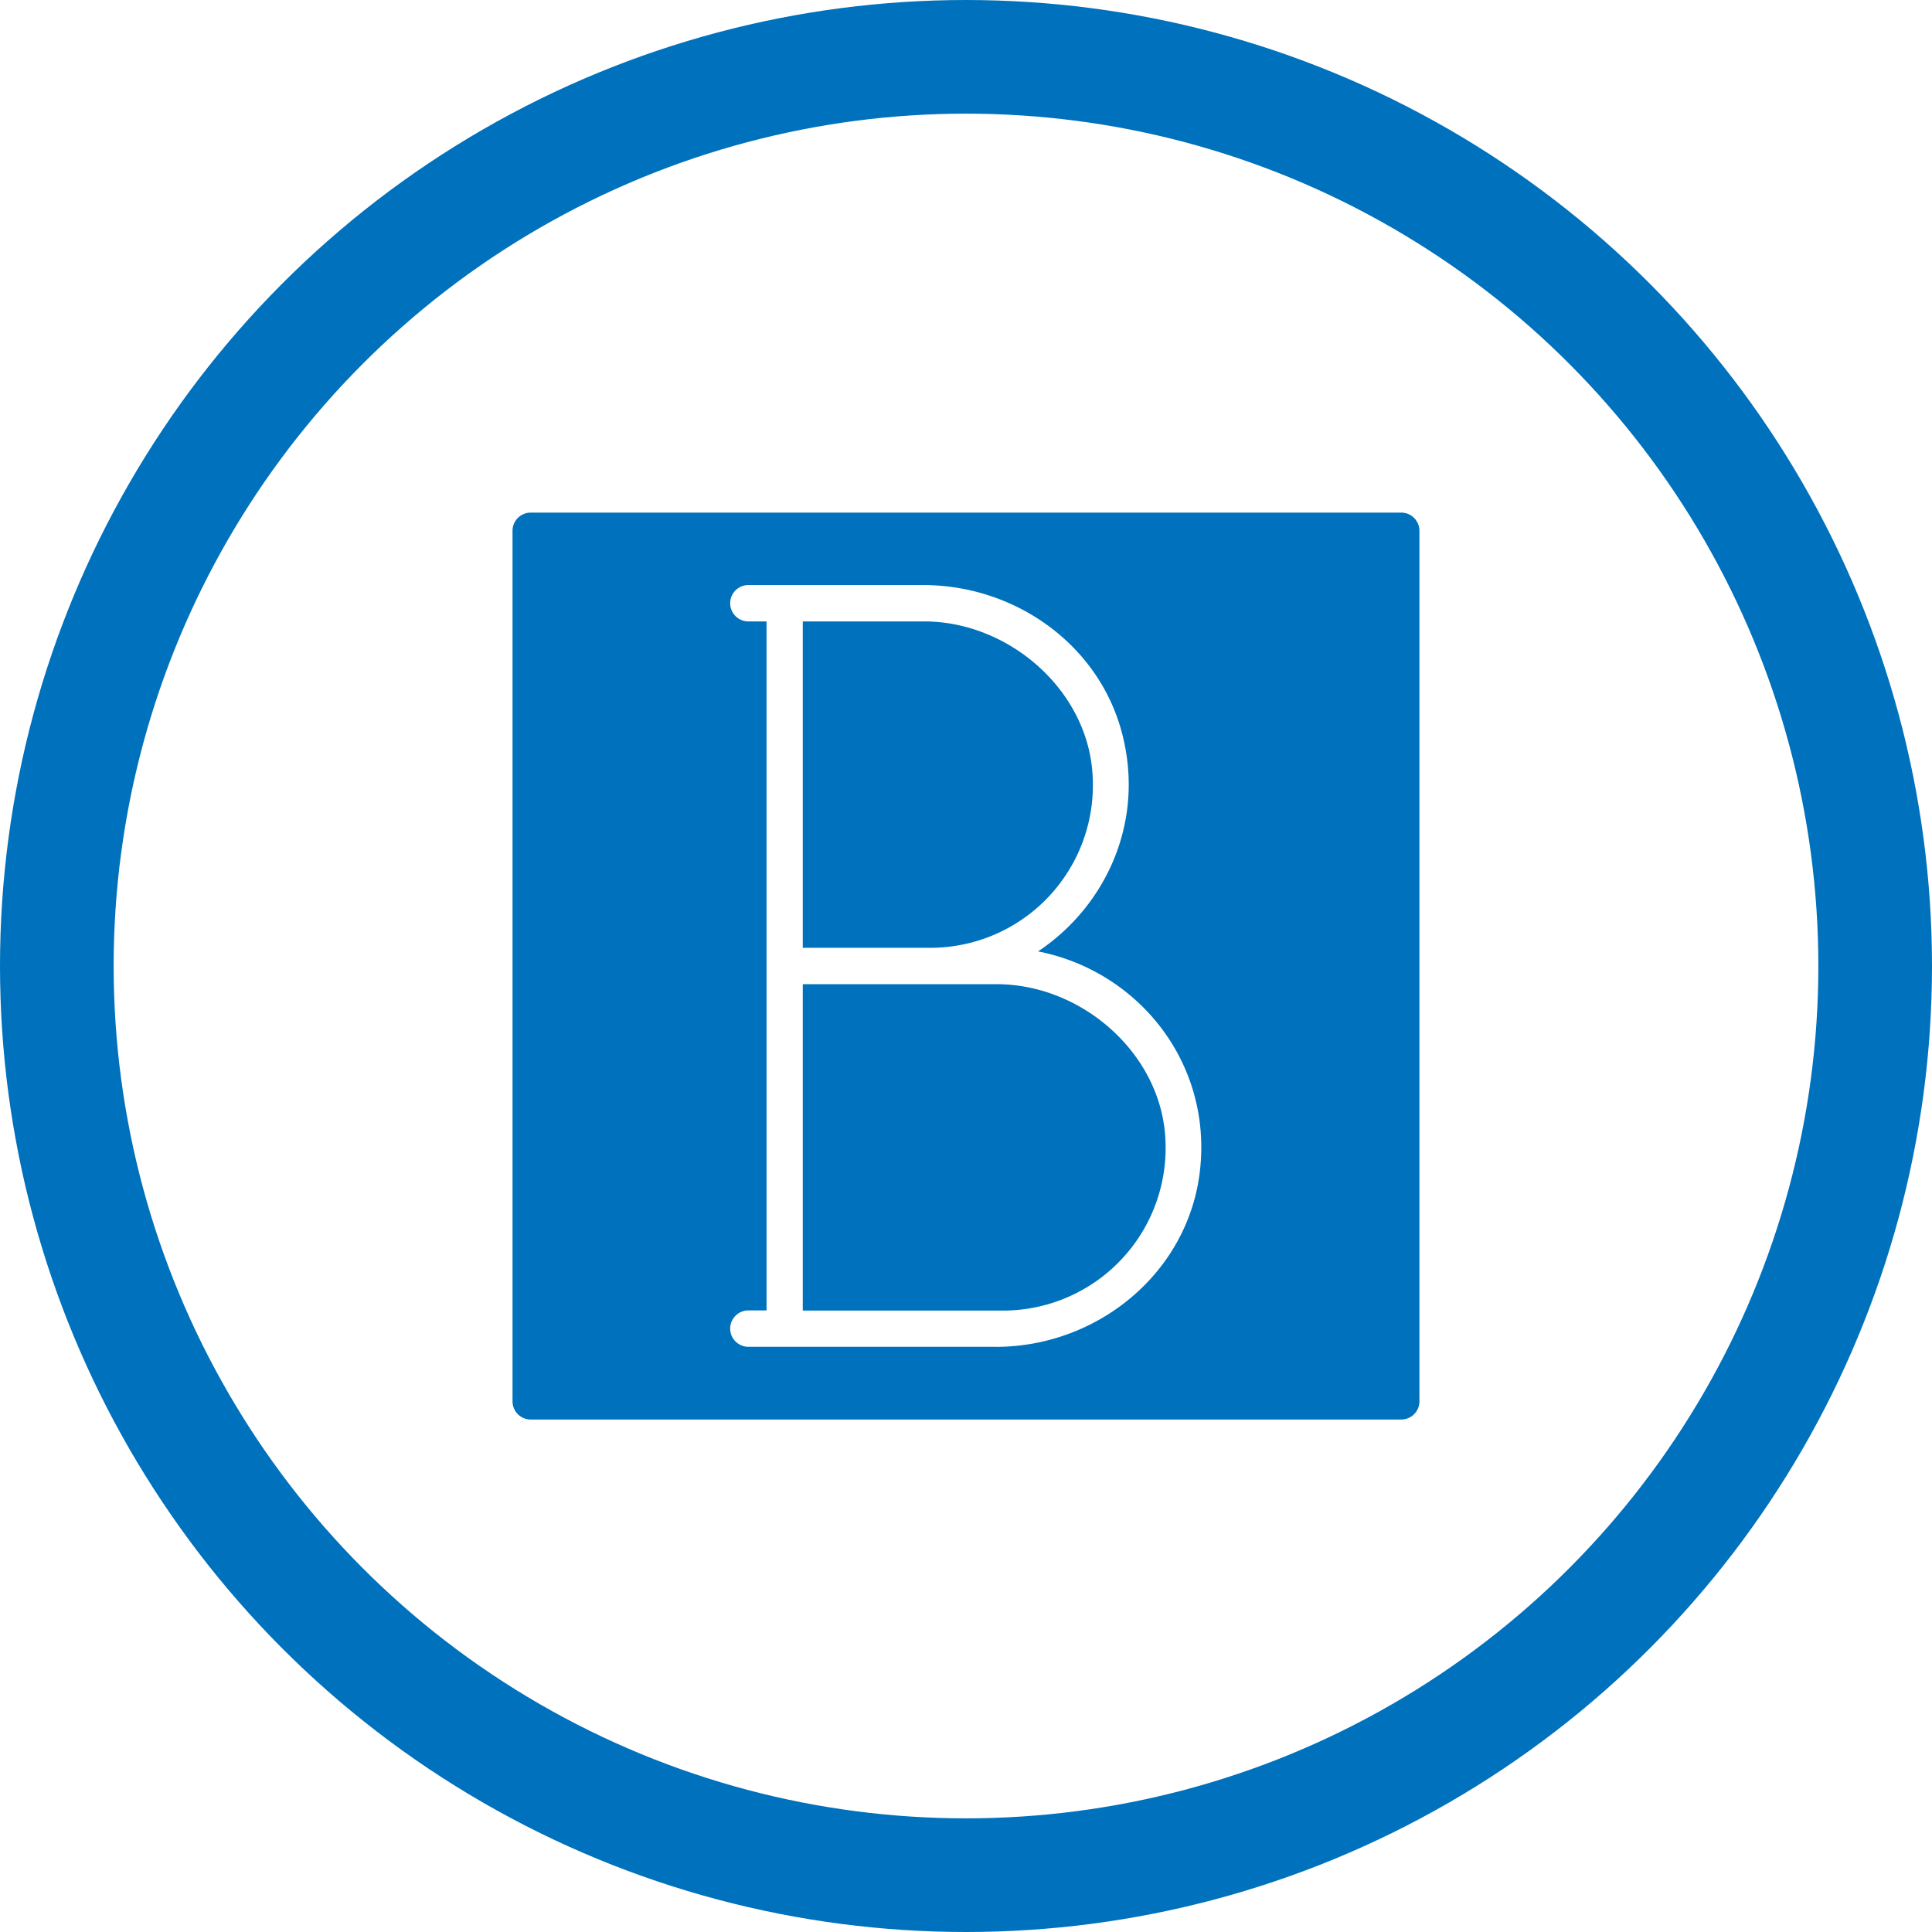
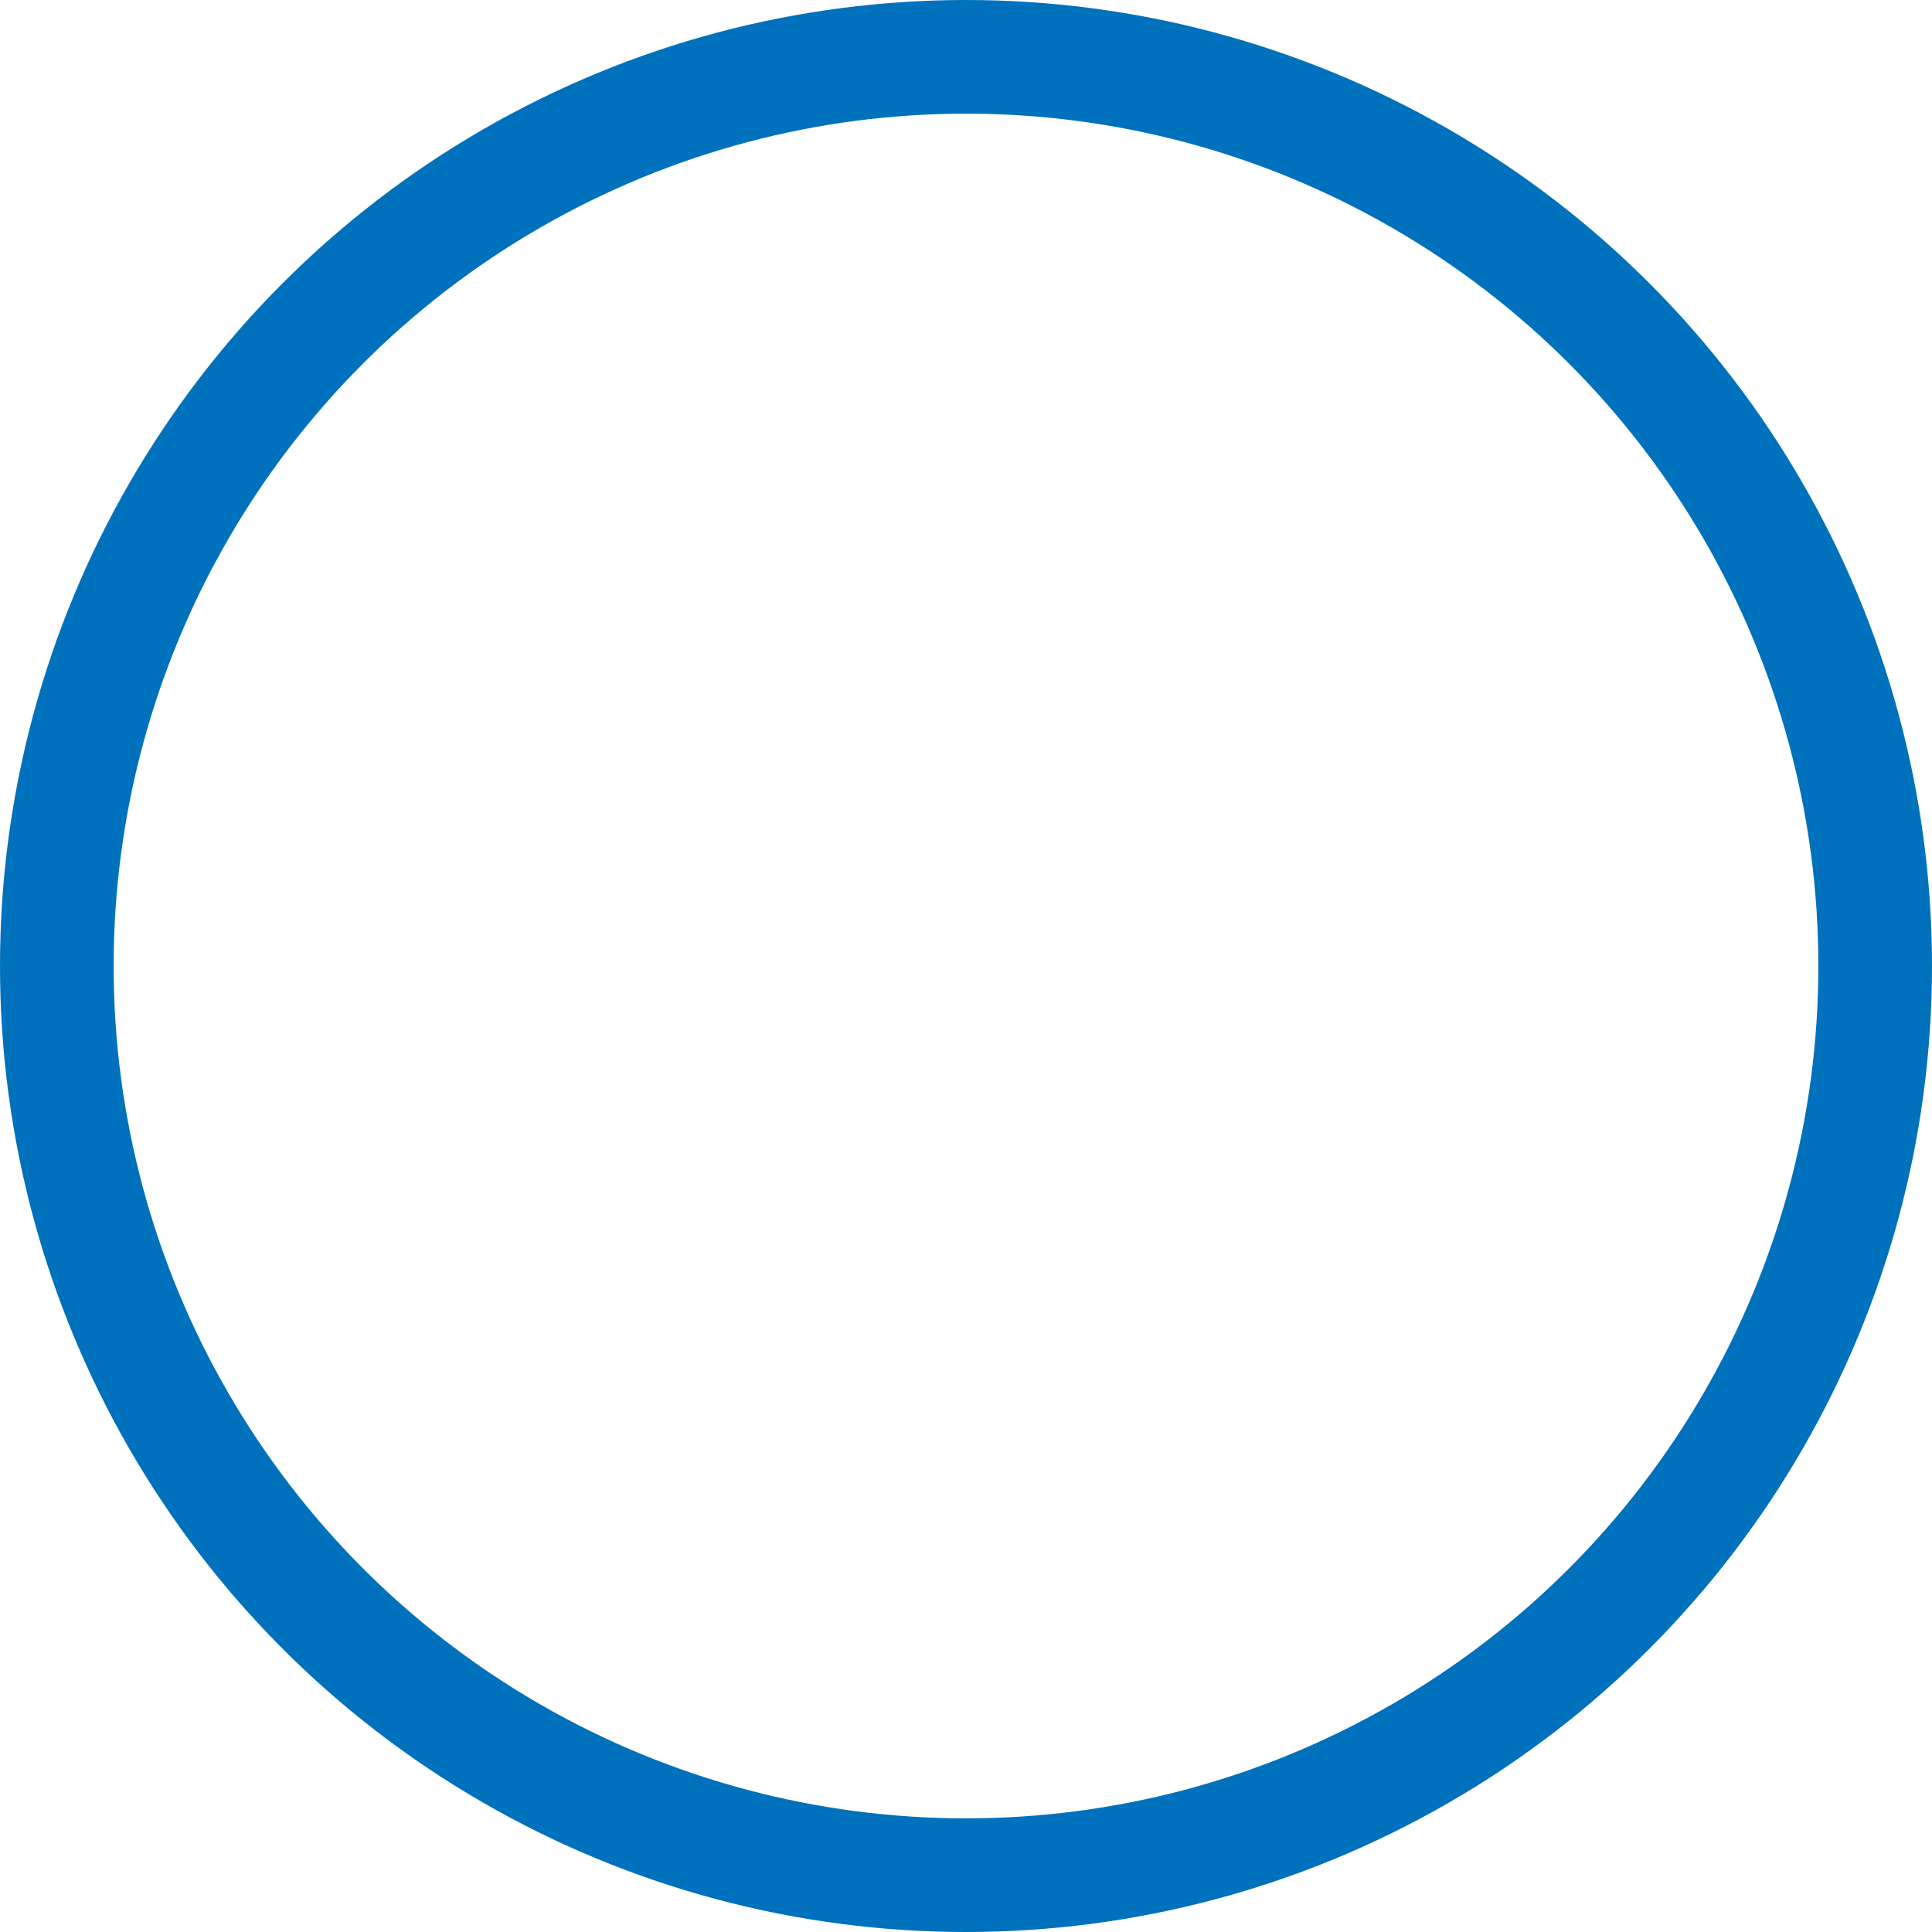
<svg xmlns="http://www.w3.org/2000/svg" viewBox="0 0 850 850">
  <defs>
    <style>.a{fill:none;stroke:#0071bc;stroke-miterlimit:10;stroke-width:50px;}.b{fill:#0071bc;}</style>
  </defs>
  <title>boldness-icon</title>
  <circle class="a" cx="425" cy="425" r="400" />
-   <path class="b" d="M513.48,508H428.19V651.6H516a71.55,71.55,0,0,0,71.7-75.83C585.67,538.39,550.92,508,513.48,508Z" transform="translate(-75 -75)" />
-   <path class="b" d="M481.57,348.4H428.19V492H484a71.54,71.54,0,0,0,71.7-75.83C553.75,378.81,519,348.4,481.57,348.4Z" transform="translate(-75 -75)" />
-   <path class="b" d="M691.49,300.53h-383a8,8,0,0,0-8,8v383a8,8,0,0,0,8,8h383a8,8,0,0,0,8-8v-383A8,8,0,0,0,691.49,300.53Zm-178.4,367H404.25a8,8,0,0,1,0-16h8V348.4h-8a8,8,0,0,1,0-16h76.93c40,0,76.7,25.69,87.23,64.31,10.74,39.36-6.72,76.88-36.71,96.87,43.92,8.61,76.68,48.81,71.22,96.55C597.8,634.84,558.06,667.56,513.09,667.56Z" transform="translate(-75 -75)" />
</svg>